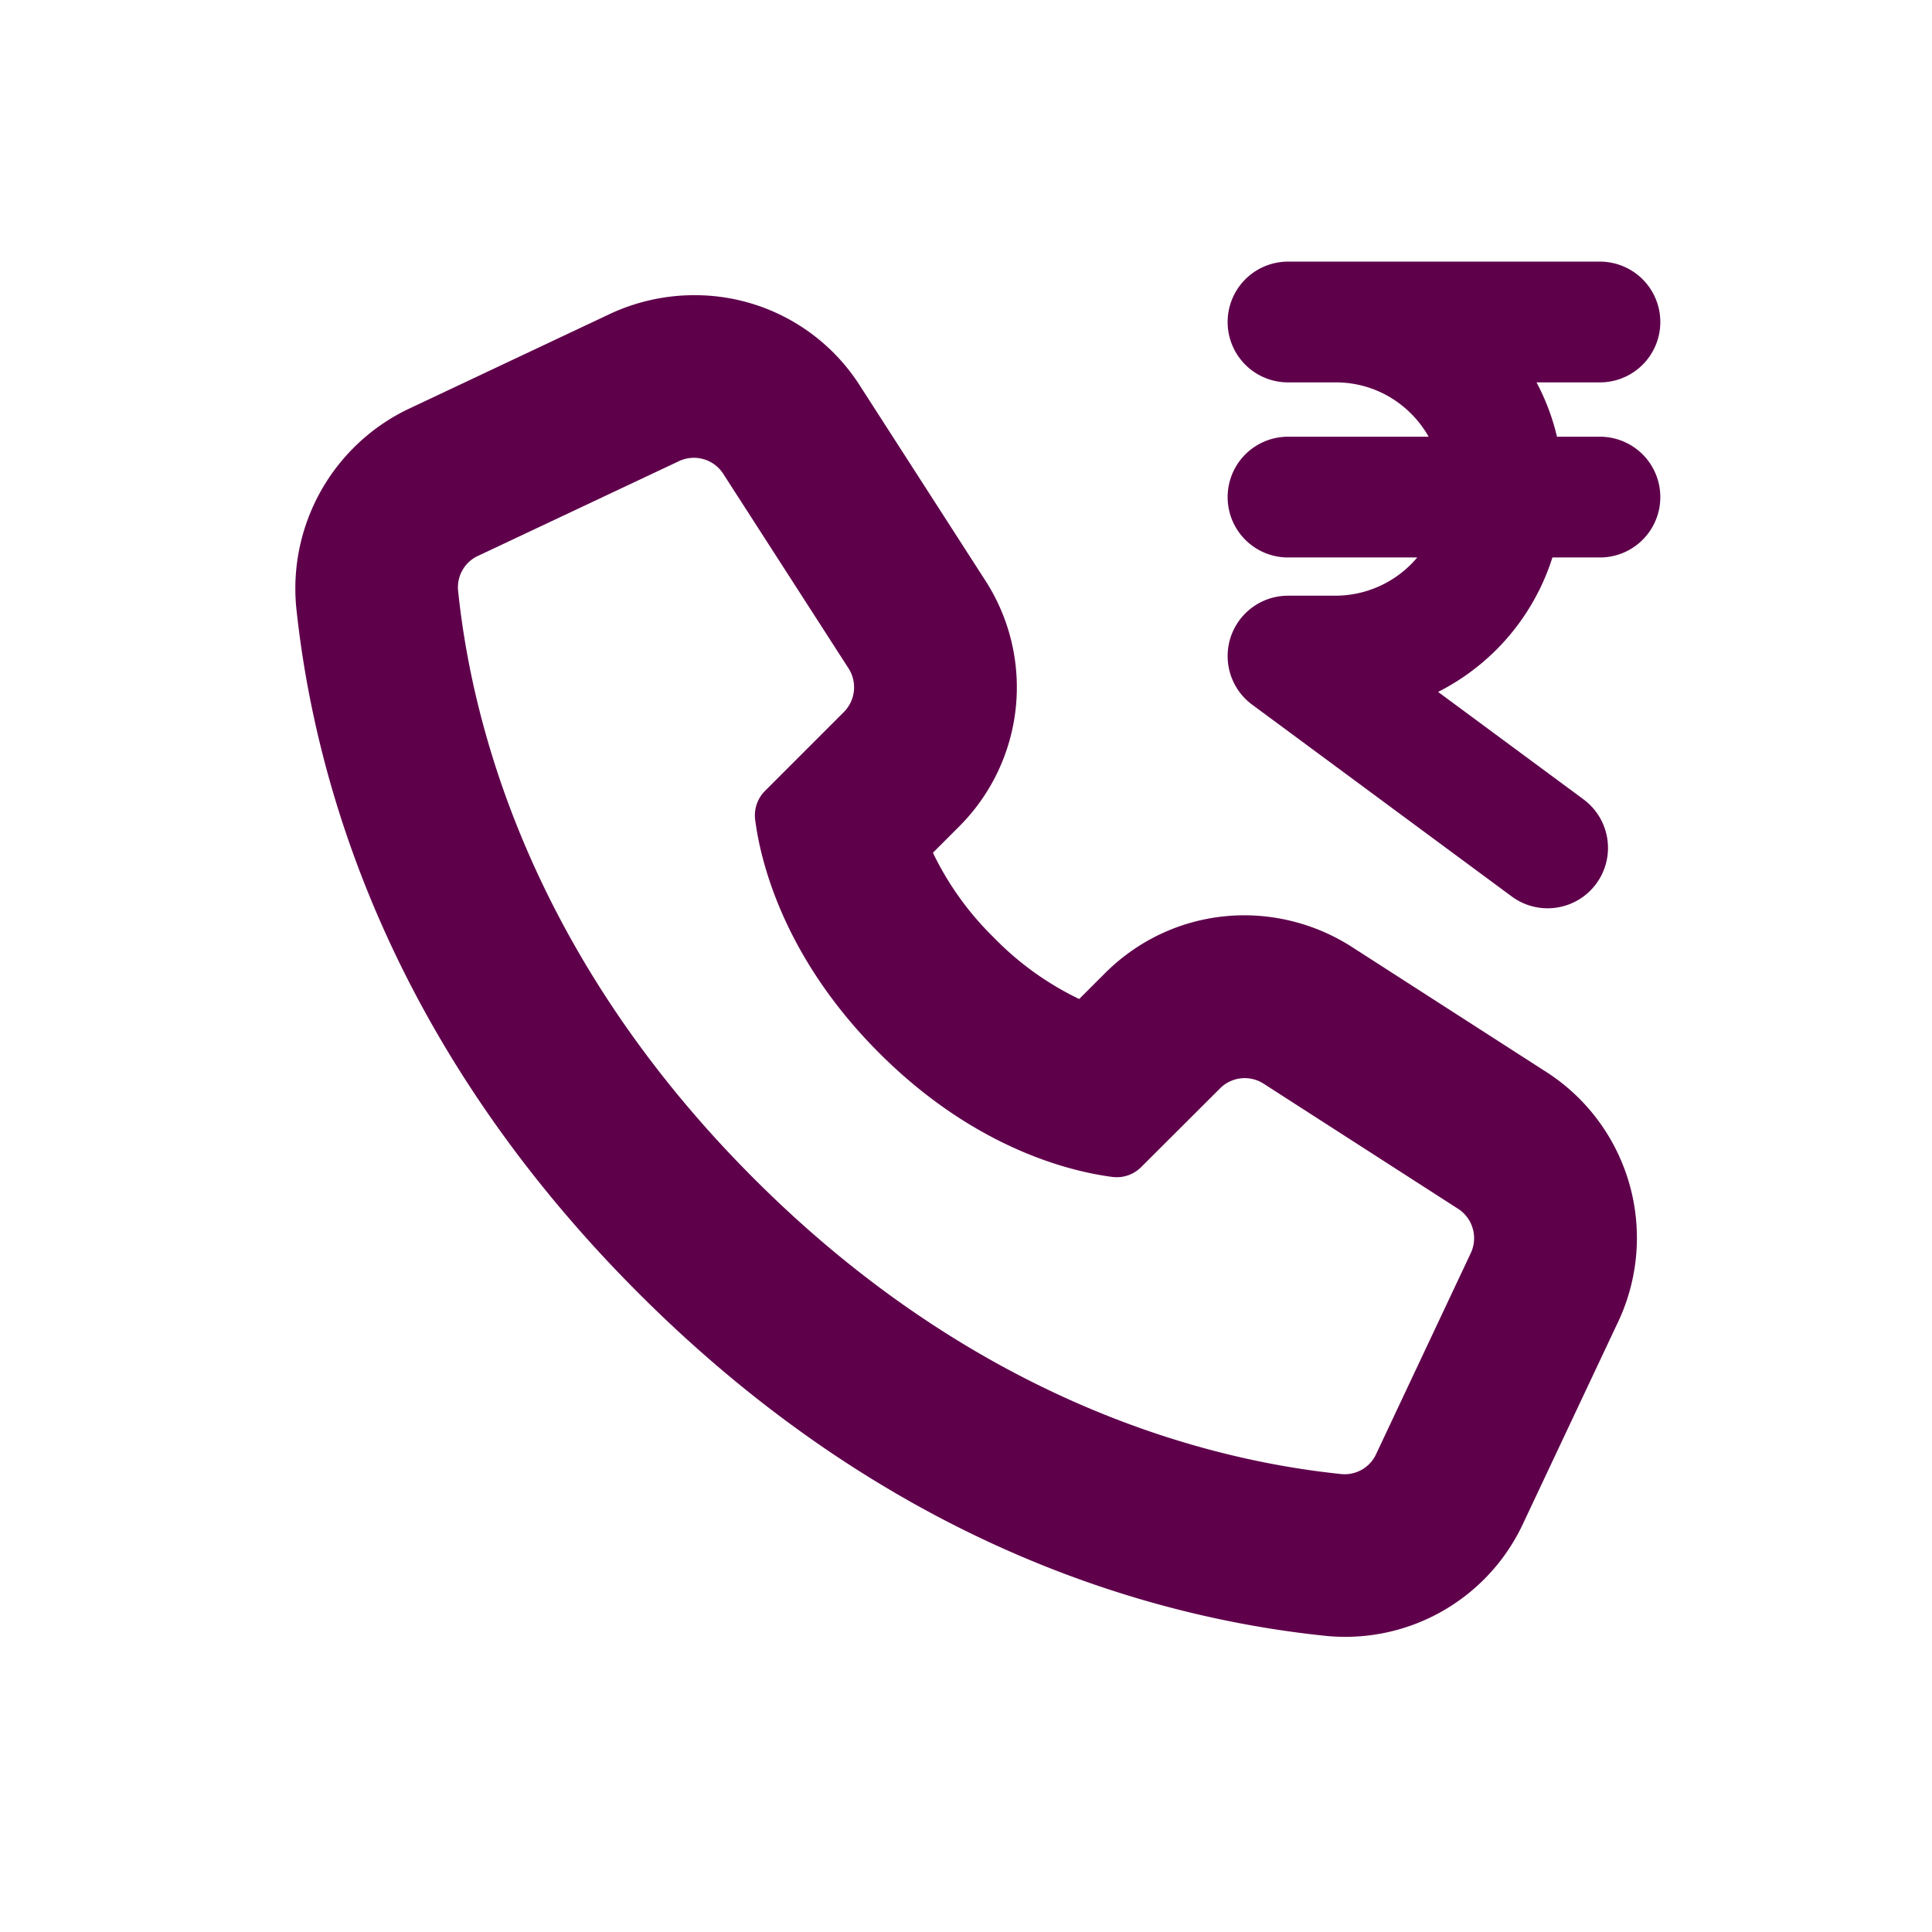
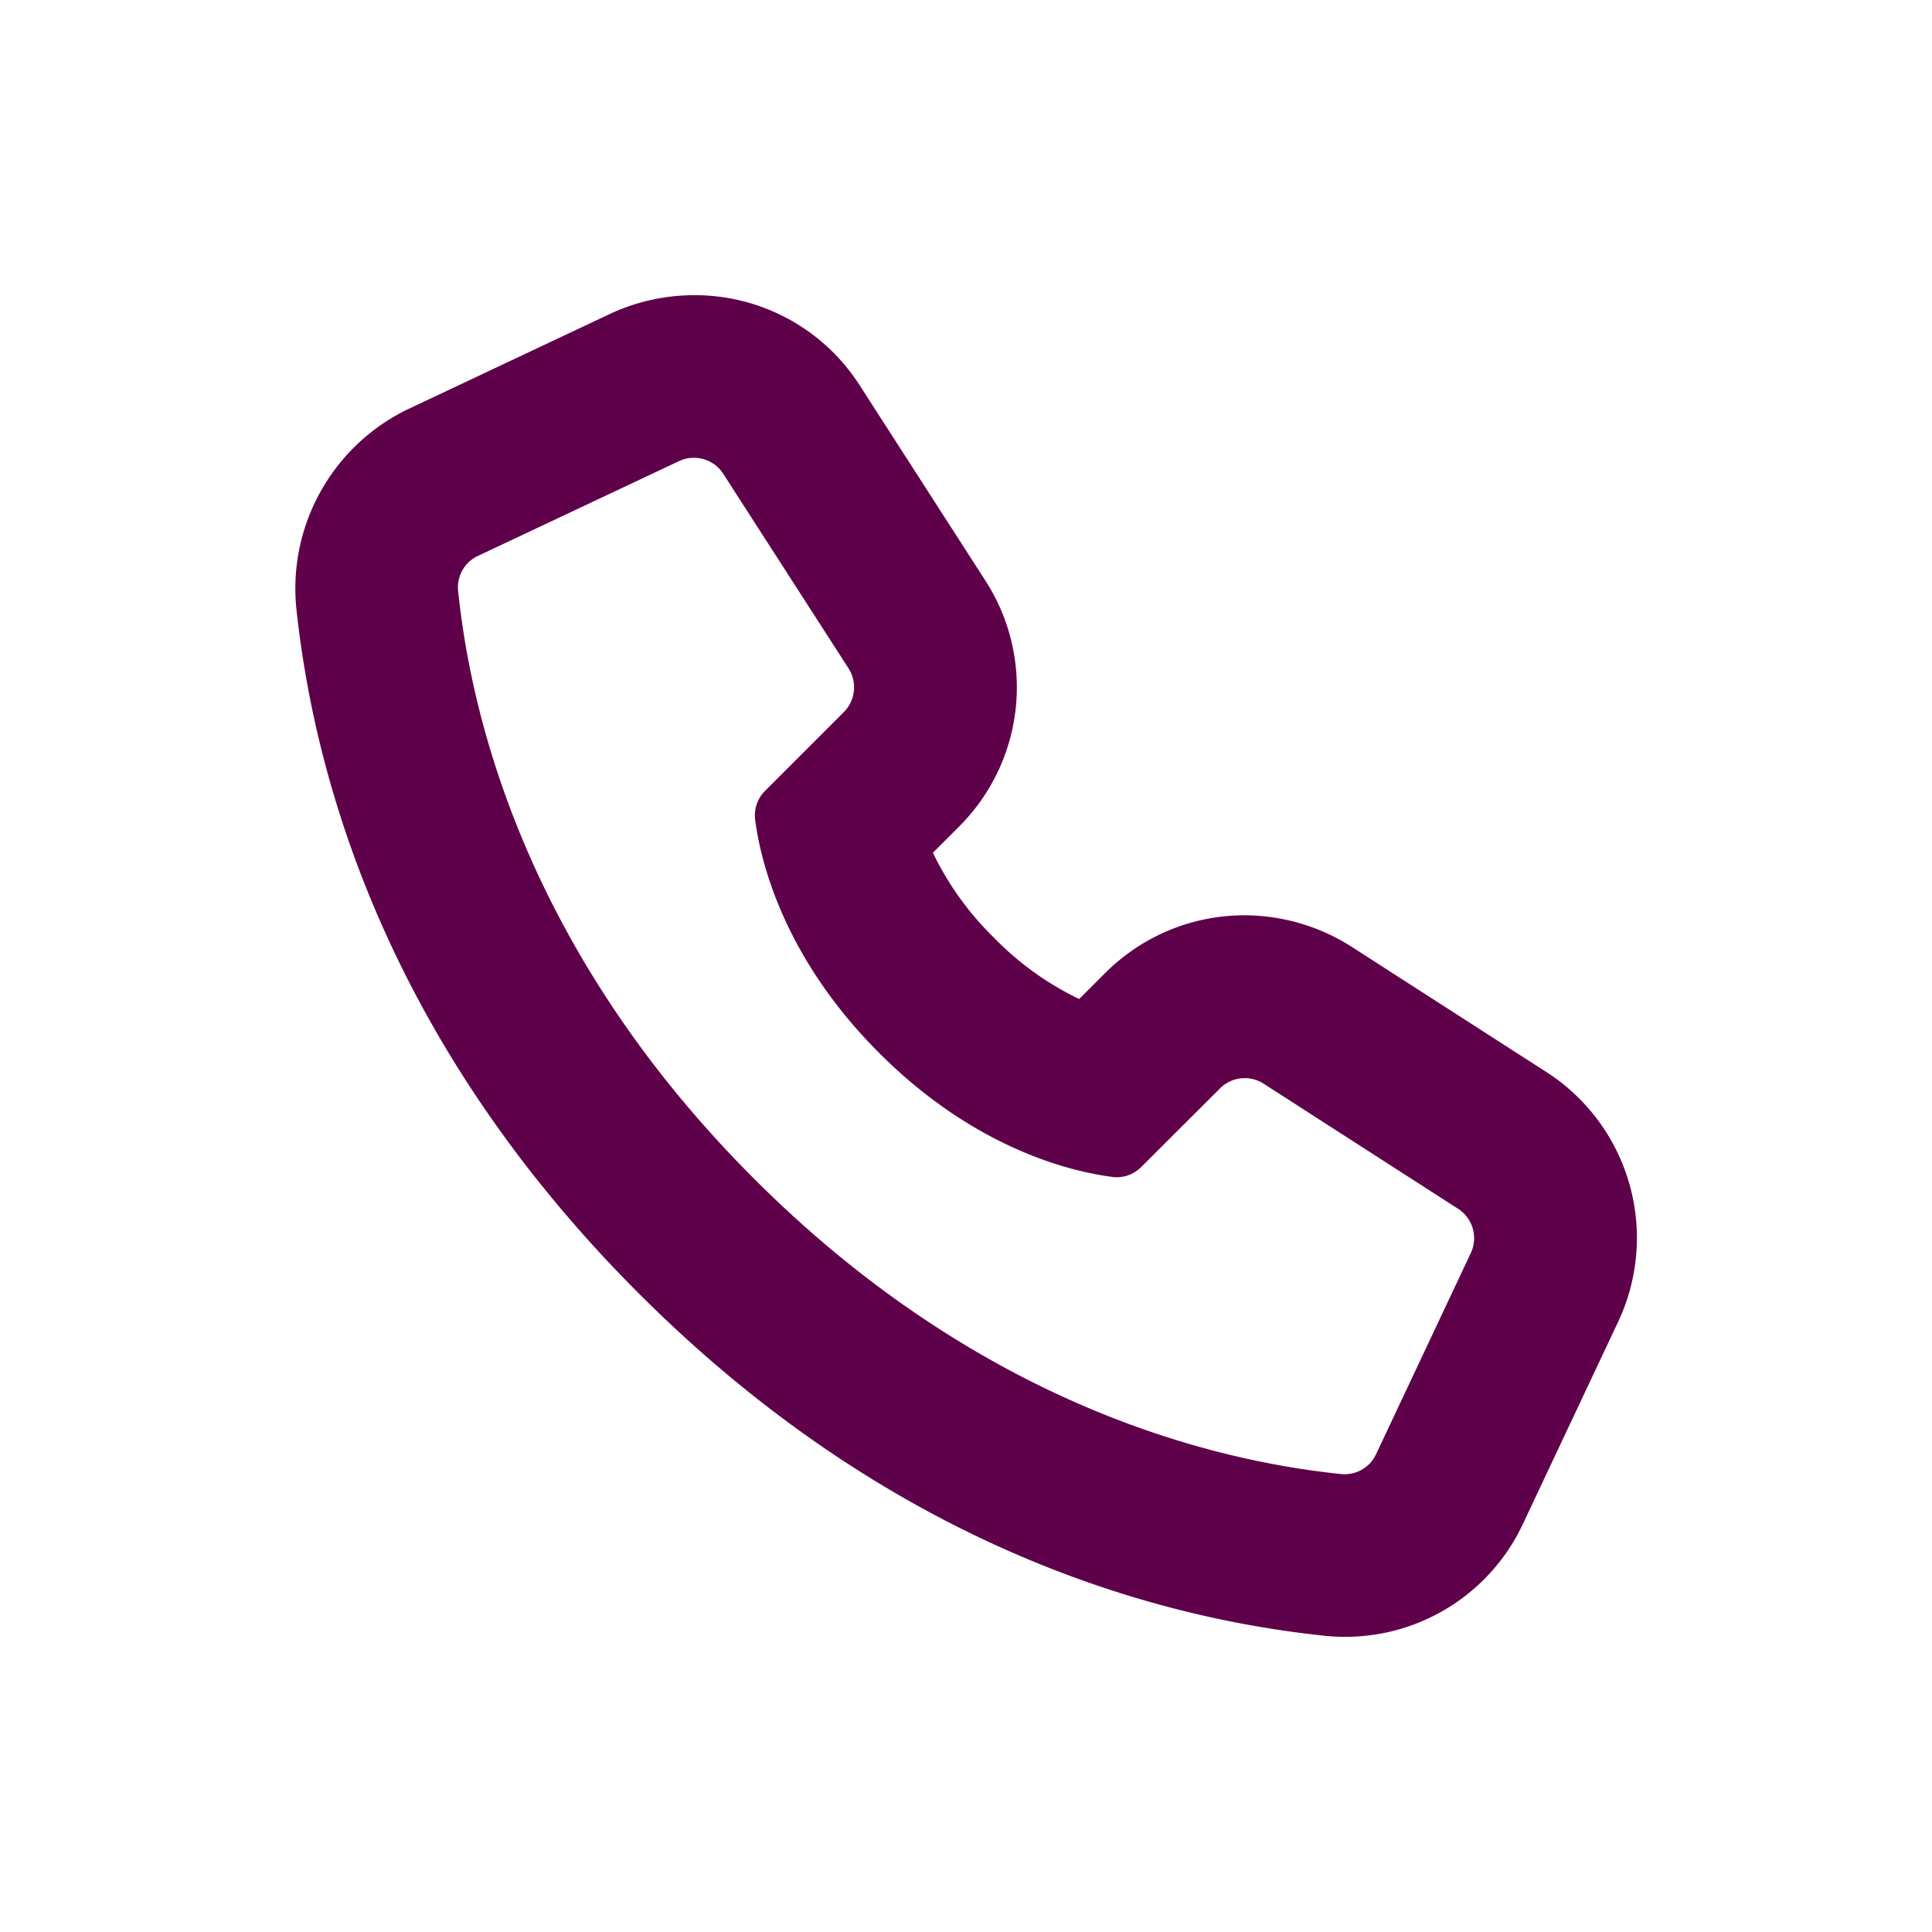
<svg xmlns="http://www.w3.org/2000/svg" width="24" height="24" viewBox="0 0 24 24" fill="none">
  <path fill-rule="evenodd" clip-rule="evenodd" d="M8.62 3.667c-.368 0-.737.085-1.069.245L5.07 5.082A2.474 2.474 0 0 0 3.68 7.546c.229 2.178 1.152 5.418 4.253 8.519 3.101 3.103 6.341 4.026 8.513 4.254a2.437 2.437 0 0 0 2.457-1.356l1.184-2.513a2.45 2.45 0 0 0-.904-3.15l-2.396-1.541a2.483 2.483 0 0 0-1.324-.389c-.655 0-1.272.256-1.737.72l-.32.32a3.72 3.72 0 0 1-1.057-.76 3.742 3.742 0 0 1-.76-1.057l.32-.32a2.444 2.444 0 0 0 .345-3.04l-1.568-2.436A2.43 2.43 0 0 0 8.62 3.667zm0 2.02c.145 0 .287.073.369.206l1.554 2.413a.436.436 0 0 1-.061.54l-.976.976a.431.431 0 0 0-.125.362c.062.483.334 1.69 1.54 2.896 1.206 1.207 2.413 1.478 2.896 1.54a.427.427 0 0 0 .362-.125l.977-.975a.433.433 0 0 1 .538-.06l2.414 1.553c.19.119.258.363.158.563l-1.175 2.495a.43.43 0 0 1-.433.24c-1.243-.13-4.296-.67-7.295-3.673-3-3-3.542-6.054-3.672-7.297a.43.43 0 0 1 .239-.432l2.495-1.176a.434.434 0 0 1 .194-.046z" fill="#5F004B" />
-   <path d="M16 4h3.875M16 6.175h3.875M16.592 4c1.15 0 2.075.933 2.075 2.075a2.08 2.08 0 0 1-2.075 2.075H16l3.225 2.383" stroke="#5F004B" stroke-width="1.5" stroke-linecap="round" stroke-linejoin="round" />
</svg>